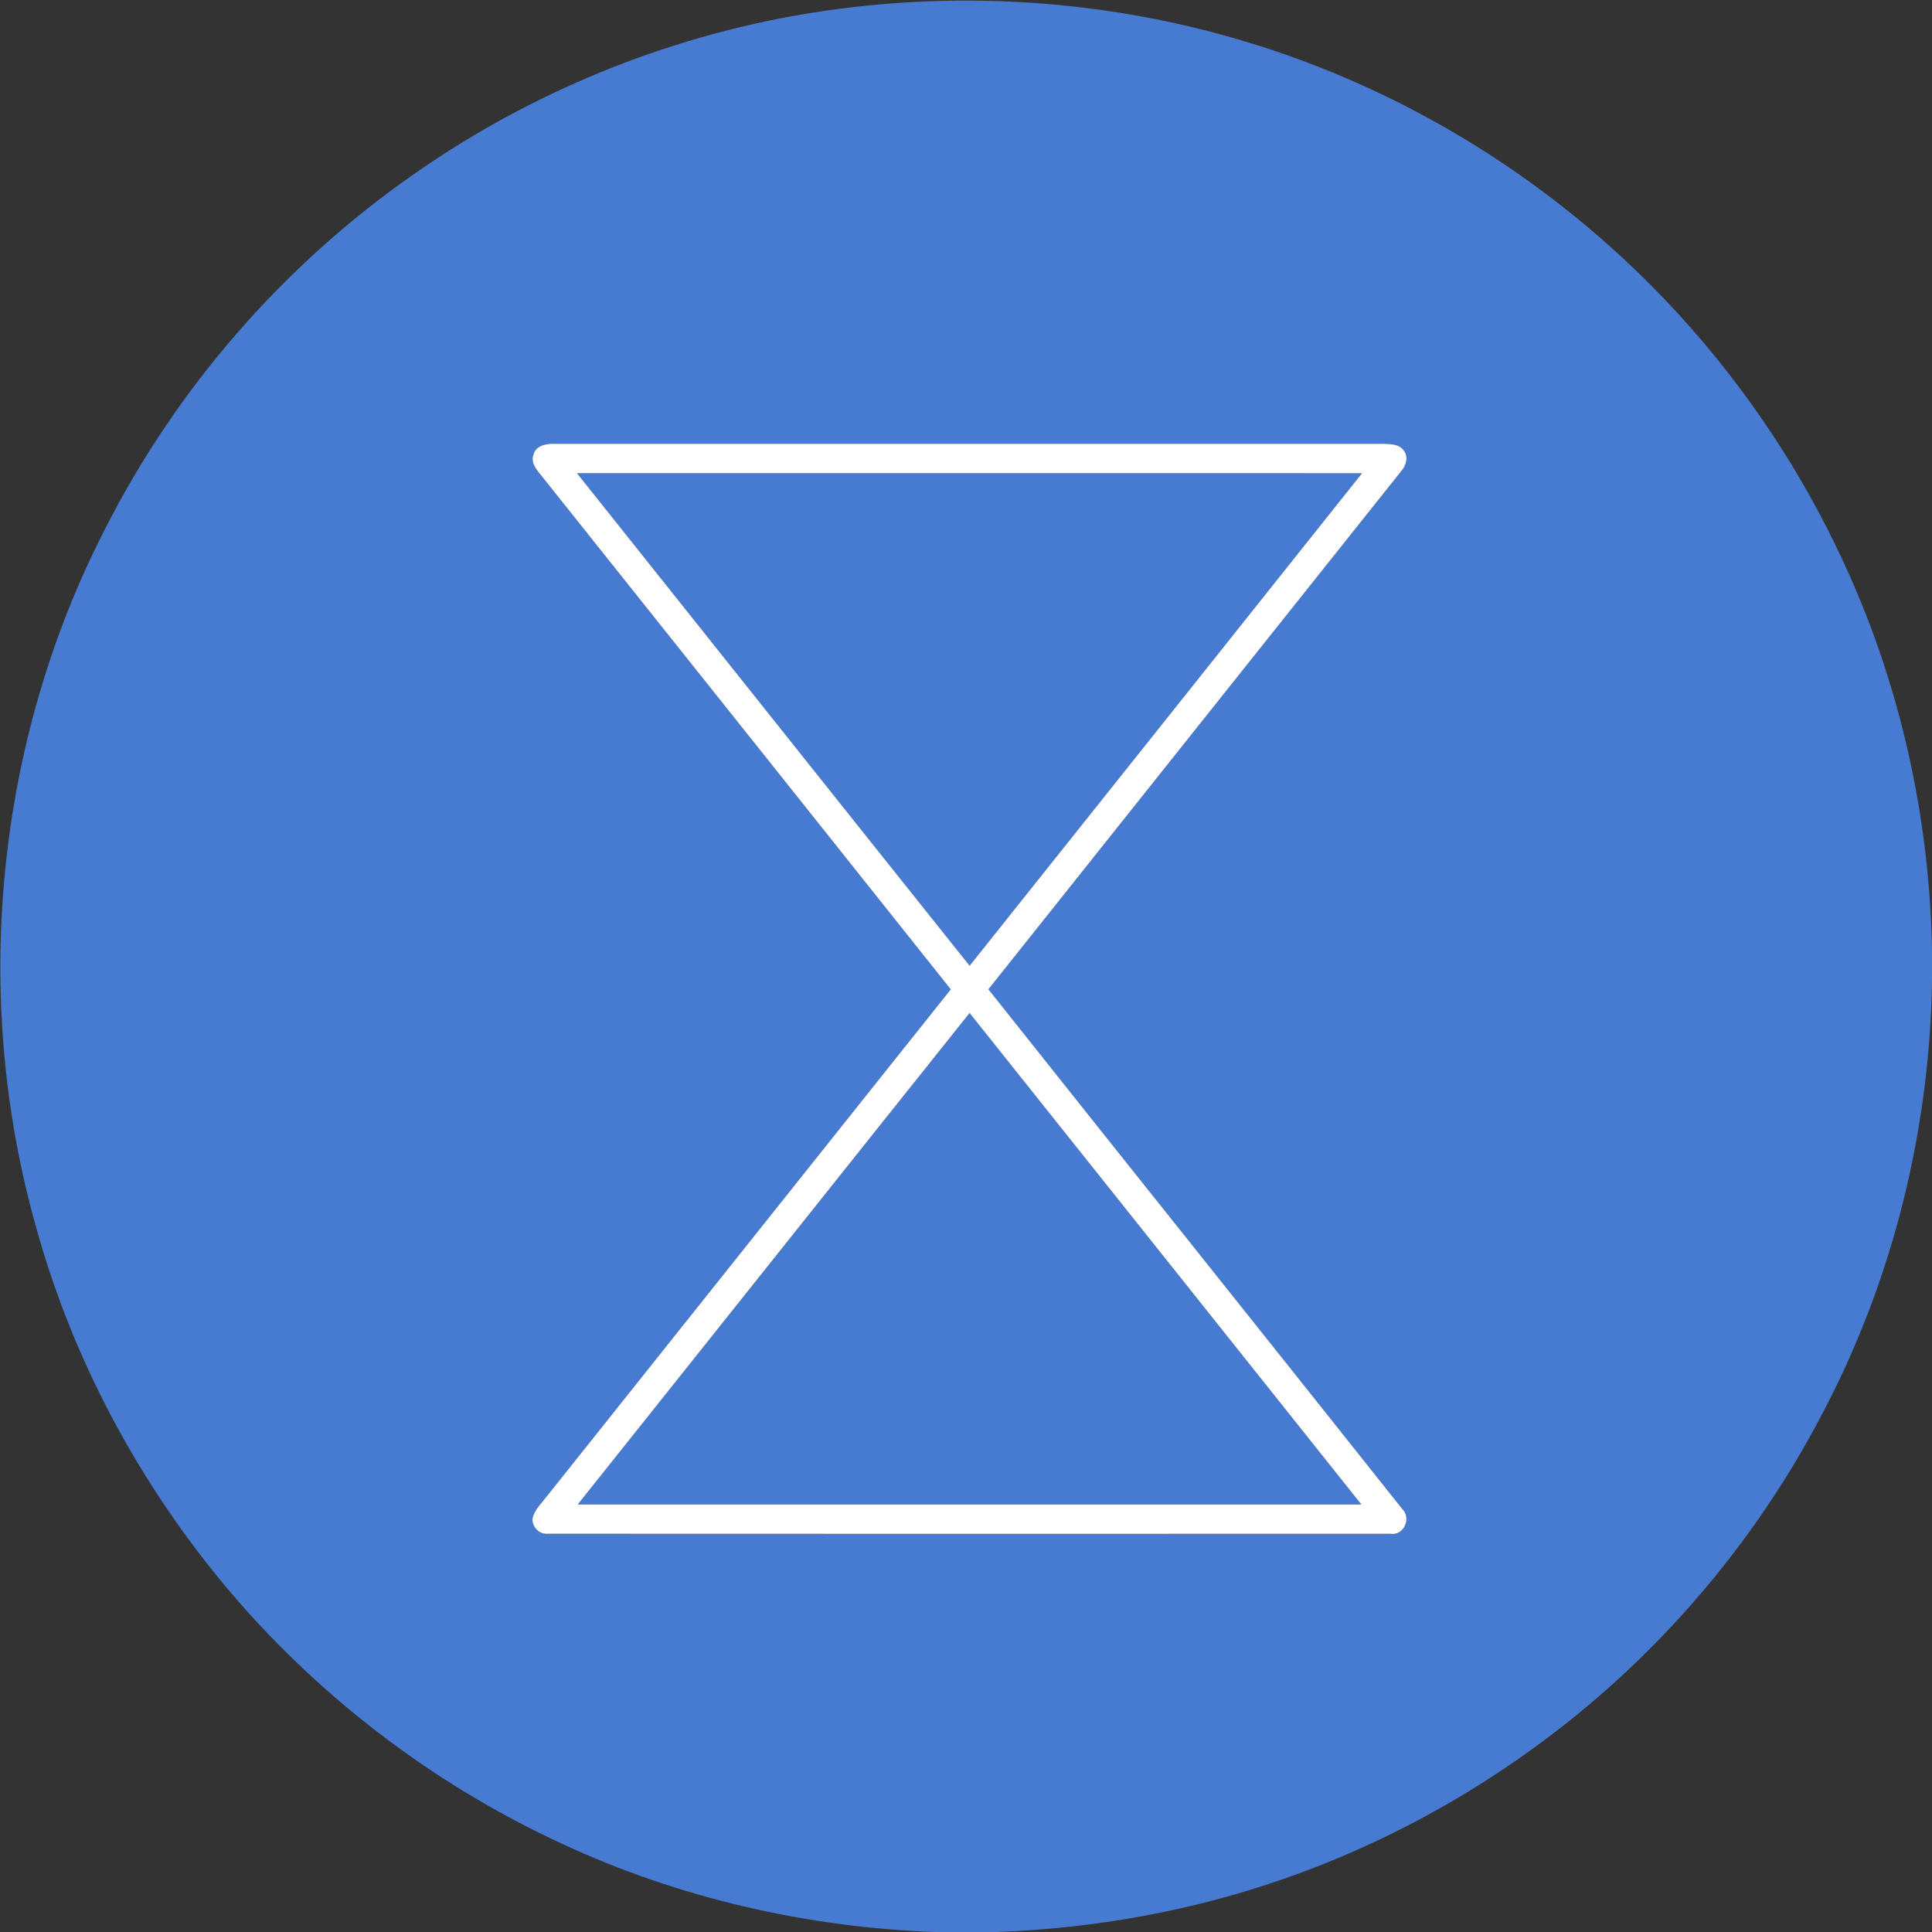
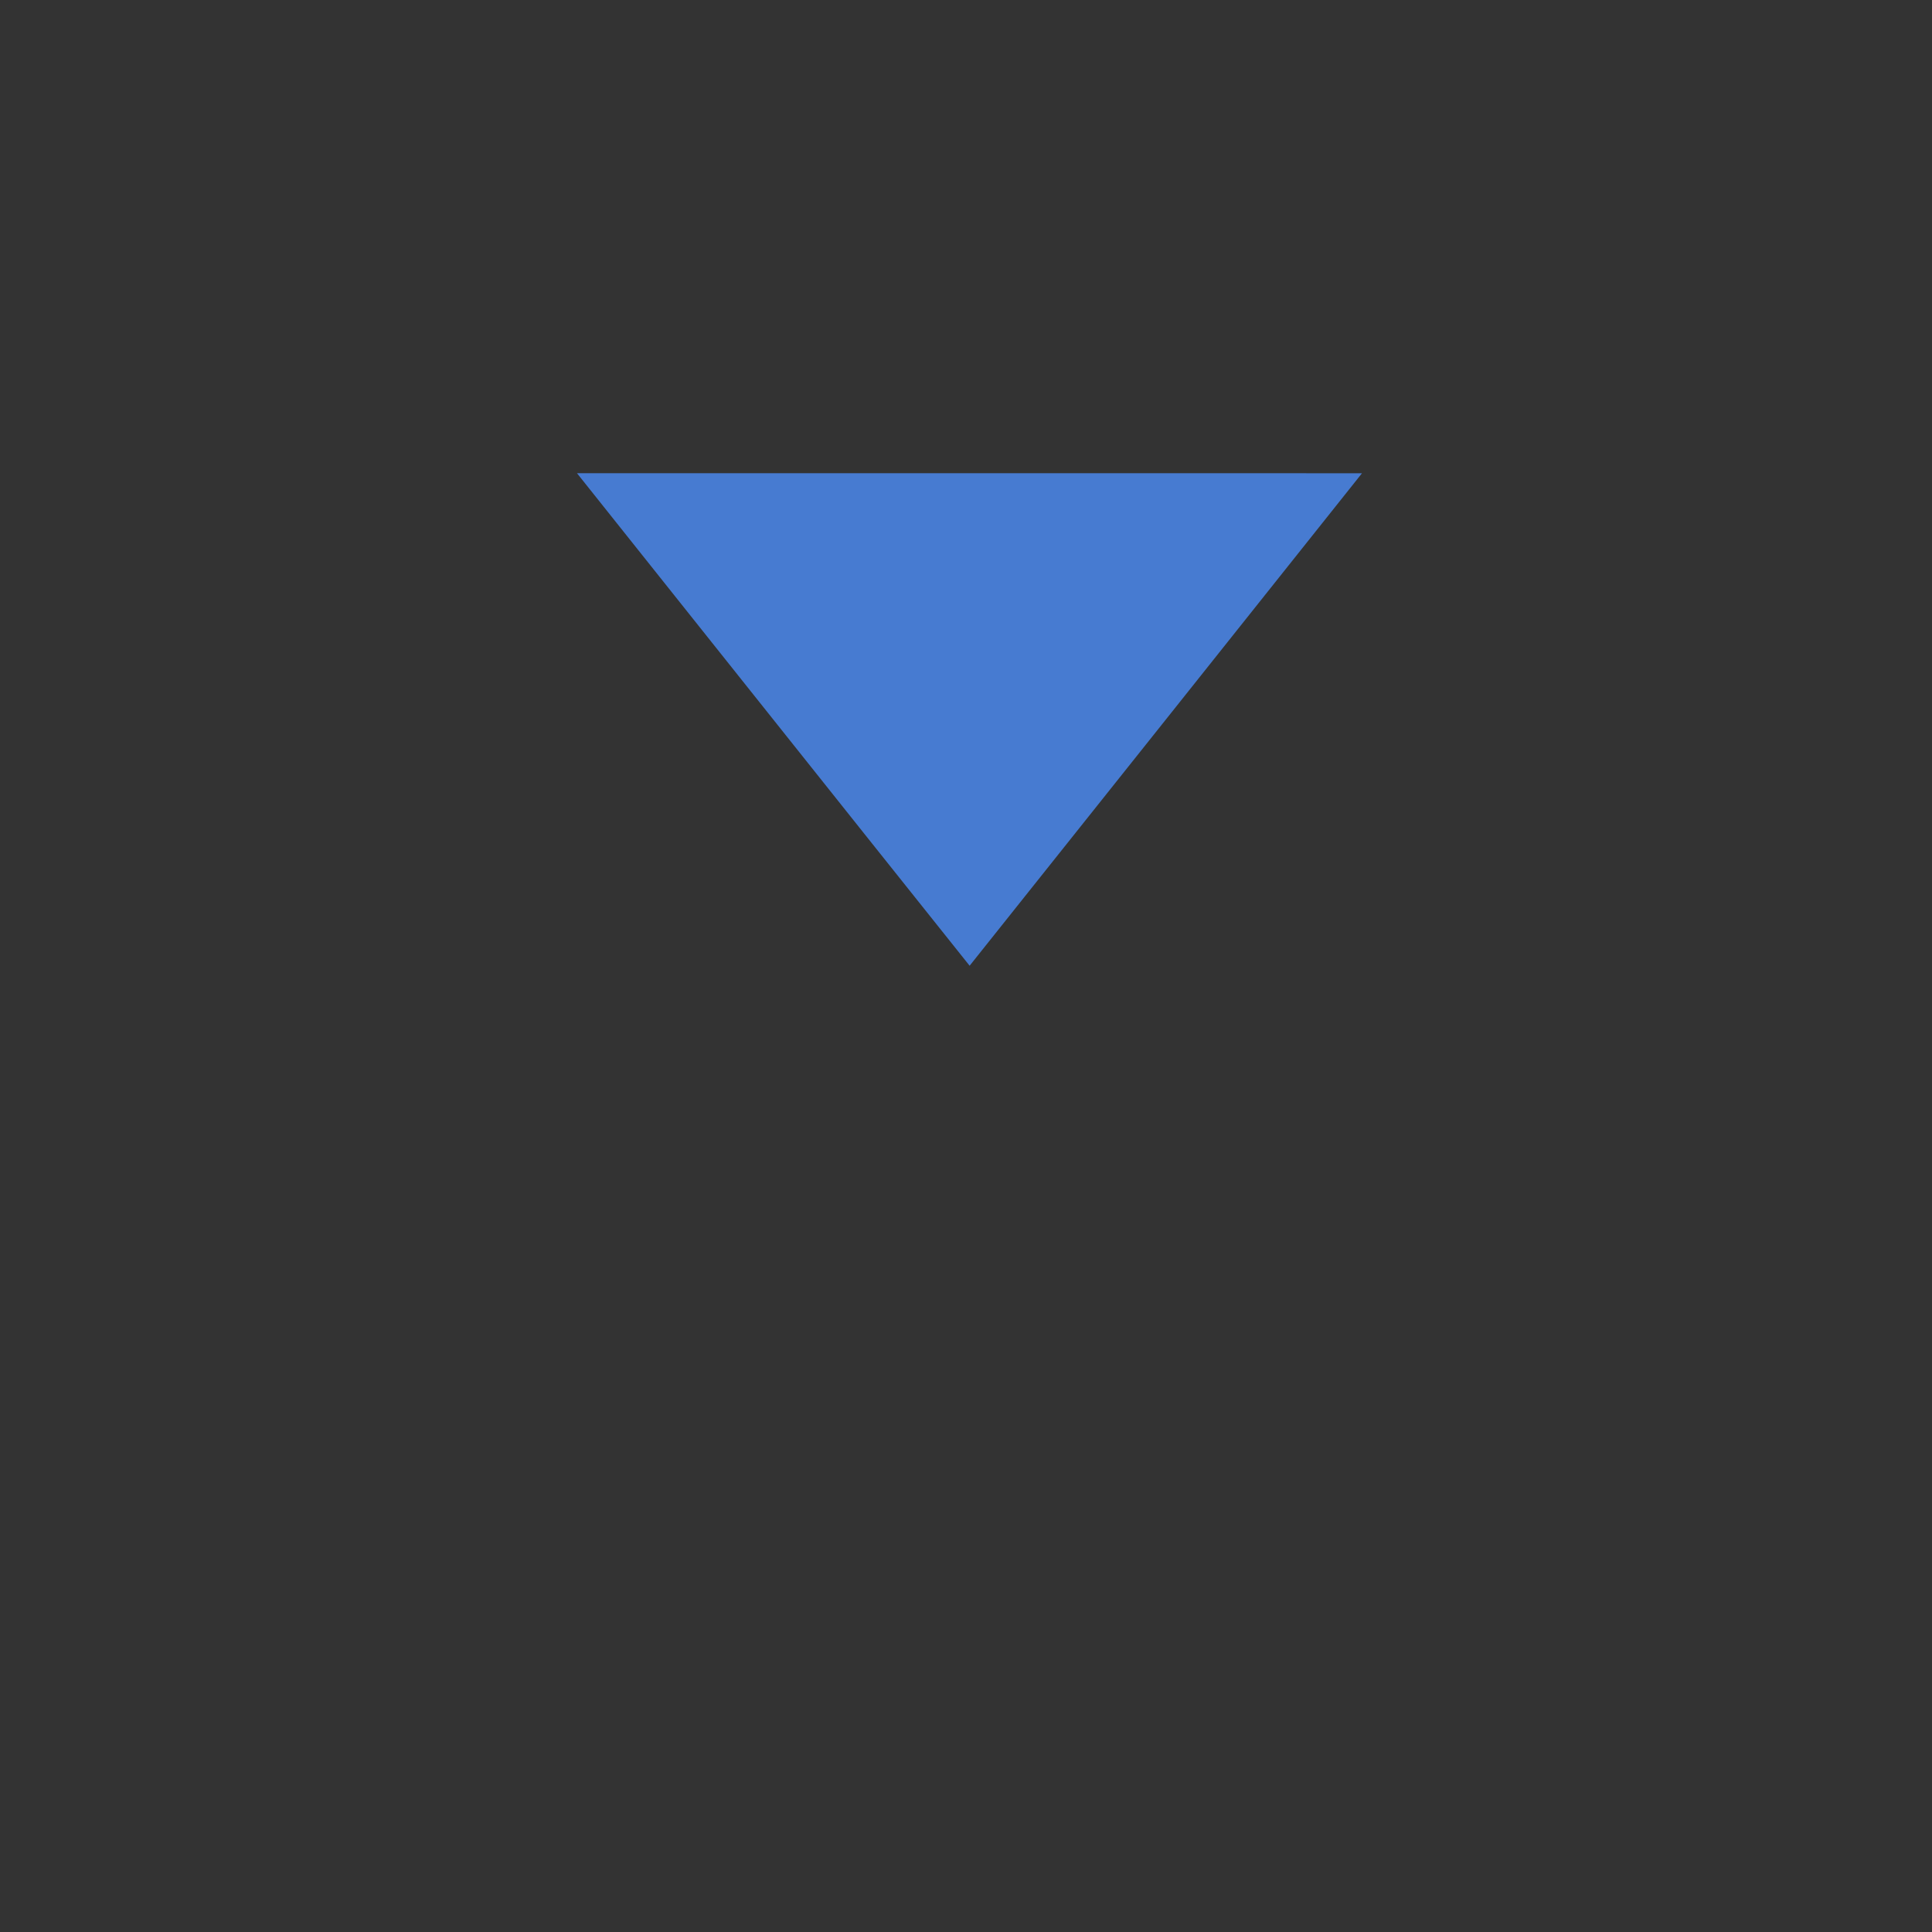
<svg xmlns="http://www.w3.org/2000/svg" width="592pt" height="592pt" viewBox="0 0 592 592" version="1.1">
  <rect x="0" y="0" width="592" height="592" fill="#333333" stroke="none" />
  <g id="#477bd1ff">
-     <path fill="#477bd1" opacity="1.00" d=" M 239.19 5.61 C 286.44 -3.53 335.94 -1.13 382.01 12.85 C 422.93 25.20 461.02 46.71 492.92 75.15 C 523.19 102.09 547.82 135.32 564.82 172.10 C 582.16 209.37 591.31 250.33 592.00 291.40 L 592.00 300.68 C 591.27 346.19 580.12 391.59 559.02 431.96 C 542.26 464.46 519.39 493.78 491.99 517.98 C 463.27 543.30 429.63 563.07 393.48 575.68 C 365.19 585.57 335.39 590.90 305.46 592.00 L 286.57 592.00 C 247.12 590.58 207.88 581.59 172.07 564.89 C 135.06 547.80 101.67 522.95 74.59 492.47 C 45.05 459.05 22.91 418.99 11.04 375.96 C -8.90 305.40 -1.38 227.42 32.15 162.17 C 54.05 118.95 86.82 81.30 126.54 53.56 C 160.18 29.93 198.84 13.48 239.19 5.61 M 163.44 139.32 C 162.37 142.43 165.32 144.82 166.95 147.09 C 208.43 199.10 249.89 251.12 291.33 303.16 C 250.08 354.95 208.80 406.73 167.54 458.51 C 165.95 460.61 163.84 462.50 163.20 465.15 C 162.84 467.81 165.25 470.27 167.92 469.97 C 253.95 470.03 339.99 470.00 426.02 469.98 C 430.16 470.67 432.59 465.21 429.68 462.38 C 387.48 409.24 345.08 356.26 302.87 303.14 C 345.00 250.22 387.19 197.34 429.32 144.42 C 430.89 142.71 431.68 139.96 430.11 138.00 C 428.72 136.03 426.08 136.06 423.94 135.99 C 339.27 136.01 254.60 136.01 169.93 135.99 C 167.43 135.88 164.18 136.51 163.44 139.32 Z" />
    <path fill="#477bd1" opacity="1.00" d=" M 176.80 145.00 C 256.98 145.01 337.16 144.98 417.34 145.01 C 377.30 195.34 337.19 245.62 297.11 295.92 C 256.96 245.65 216.92 195.30 176.80 145.00 Z" />
-     <path fill="#477bd1" opacity="1.00" d=" M 177.05 460.98 C 217.09 410.81 257.04 360.56 297.10 310.41 C 337.15 360.57 377.11 410.81 417.14 461.00 C 337.11 461.00 257.08 461.02 177.05 460.98 Z" />
  </g>
  <g id="#ffffffff">
-     <path fill="#ffffff" opacity="1.00" d=" M 163.44 139.32 C 164.18 136.51 167.43 135.88 169.93 135.99 C 254.60 136.01 339.27 136.01 423.94 135.99 C 426.08 136.06 428.72 136.03 430.11 138.00 C 431.68 139.96 430.89 142.71 429.32 144.42 C 387.19 197.34 345.00 250.22 302.87 303.14 C 345.08 356.26 387.48 409.24 429.68 462.38 C 432.59 465.21 430.16 470.67 426.02 469.98 C 339.99 470.00 253.95 470.03 167.92 469.97 C 165.25 470.27 162.84 467.81 163.20 465.15 C 163.84 462.50 165.95 460.61 167.54 458.51 C 208.80 406.73 250.08 354.95 291.33 303.16 C 249.89 251.12 208.43 199.10 166.95 147.09 C 165.32 144.82 162.37 142.43 163.44 139.32 M 176.80 145.00 C 216.92 195.30 256.96 245.65 297.11 295.92 C 337.19 245.62 377.30 195.34 417.34 145.01 C 337.16 144.98 256.98 145.01 176.80 145.00 M 177.05 460.98 C 257.08 461.02 337.11 461.00 417.14 461.00 C 377.11 410.81 337.15 360.57 297.10 310.41 C 257.04 360.56 217.09 410.81 177.05 460.98 Z" />
-   </g>
+     </g>
</svg>